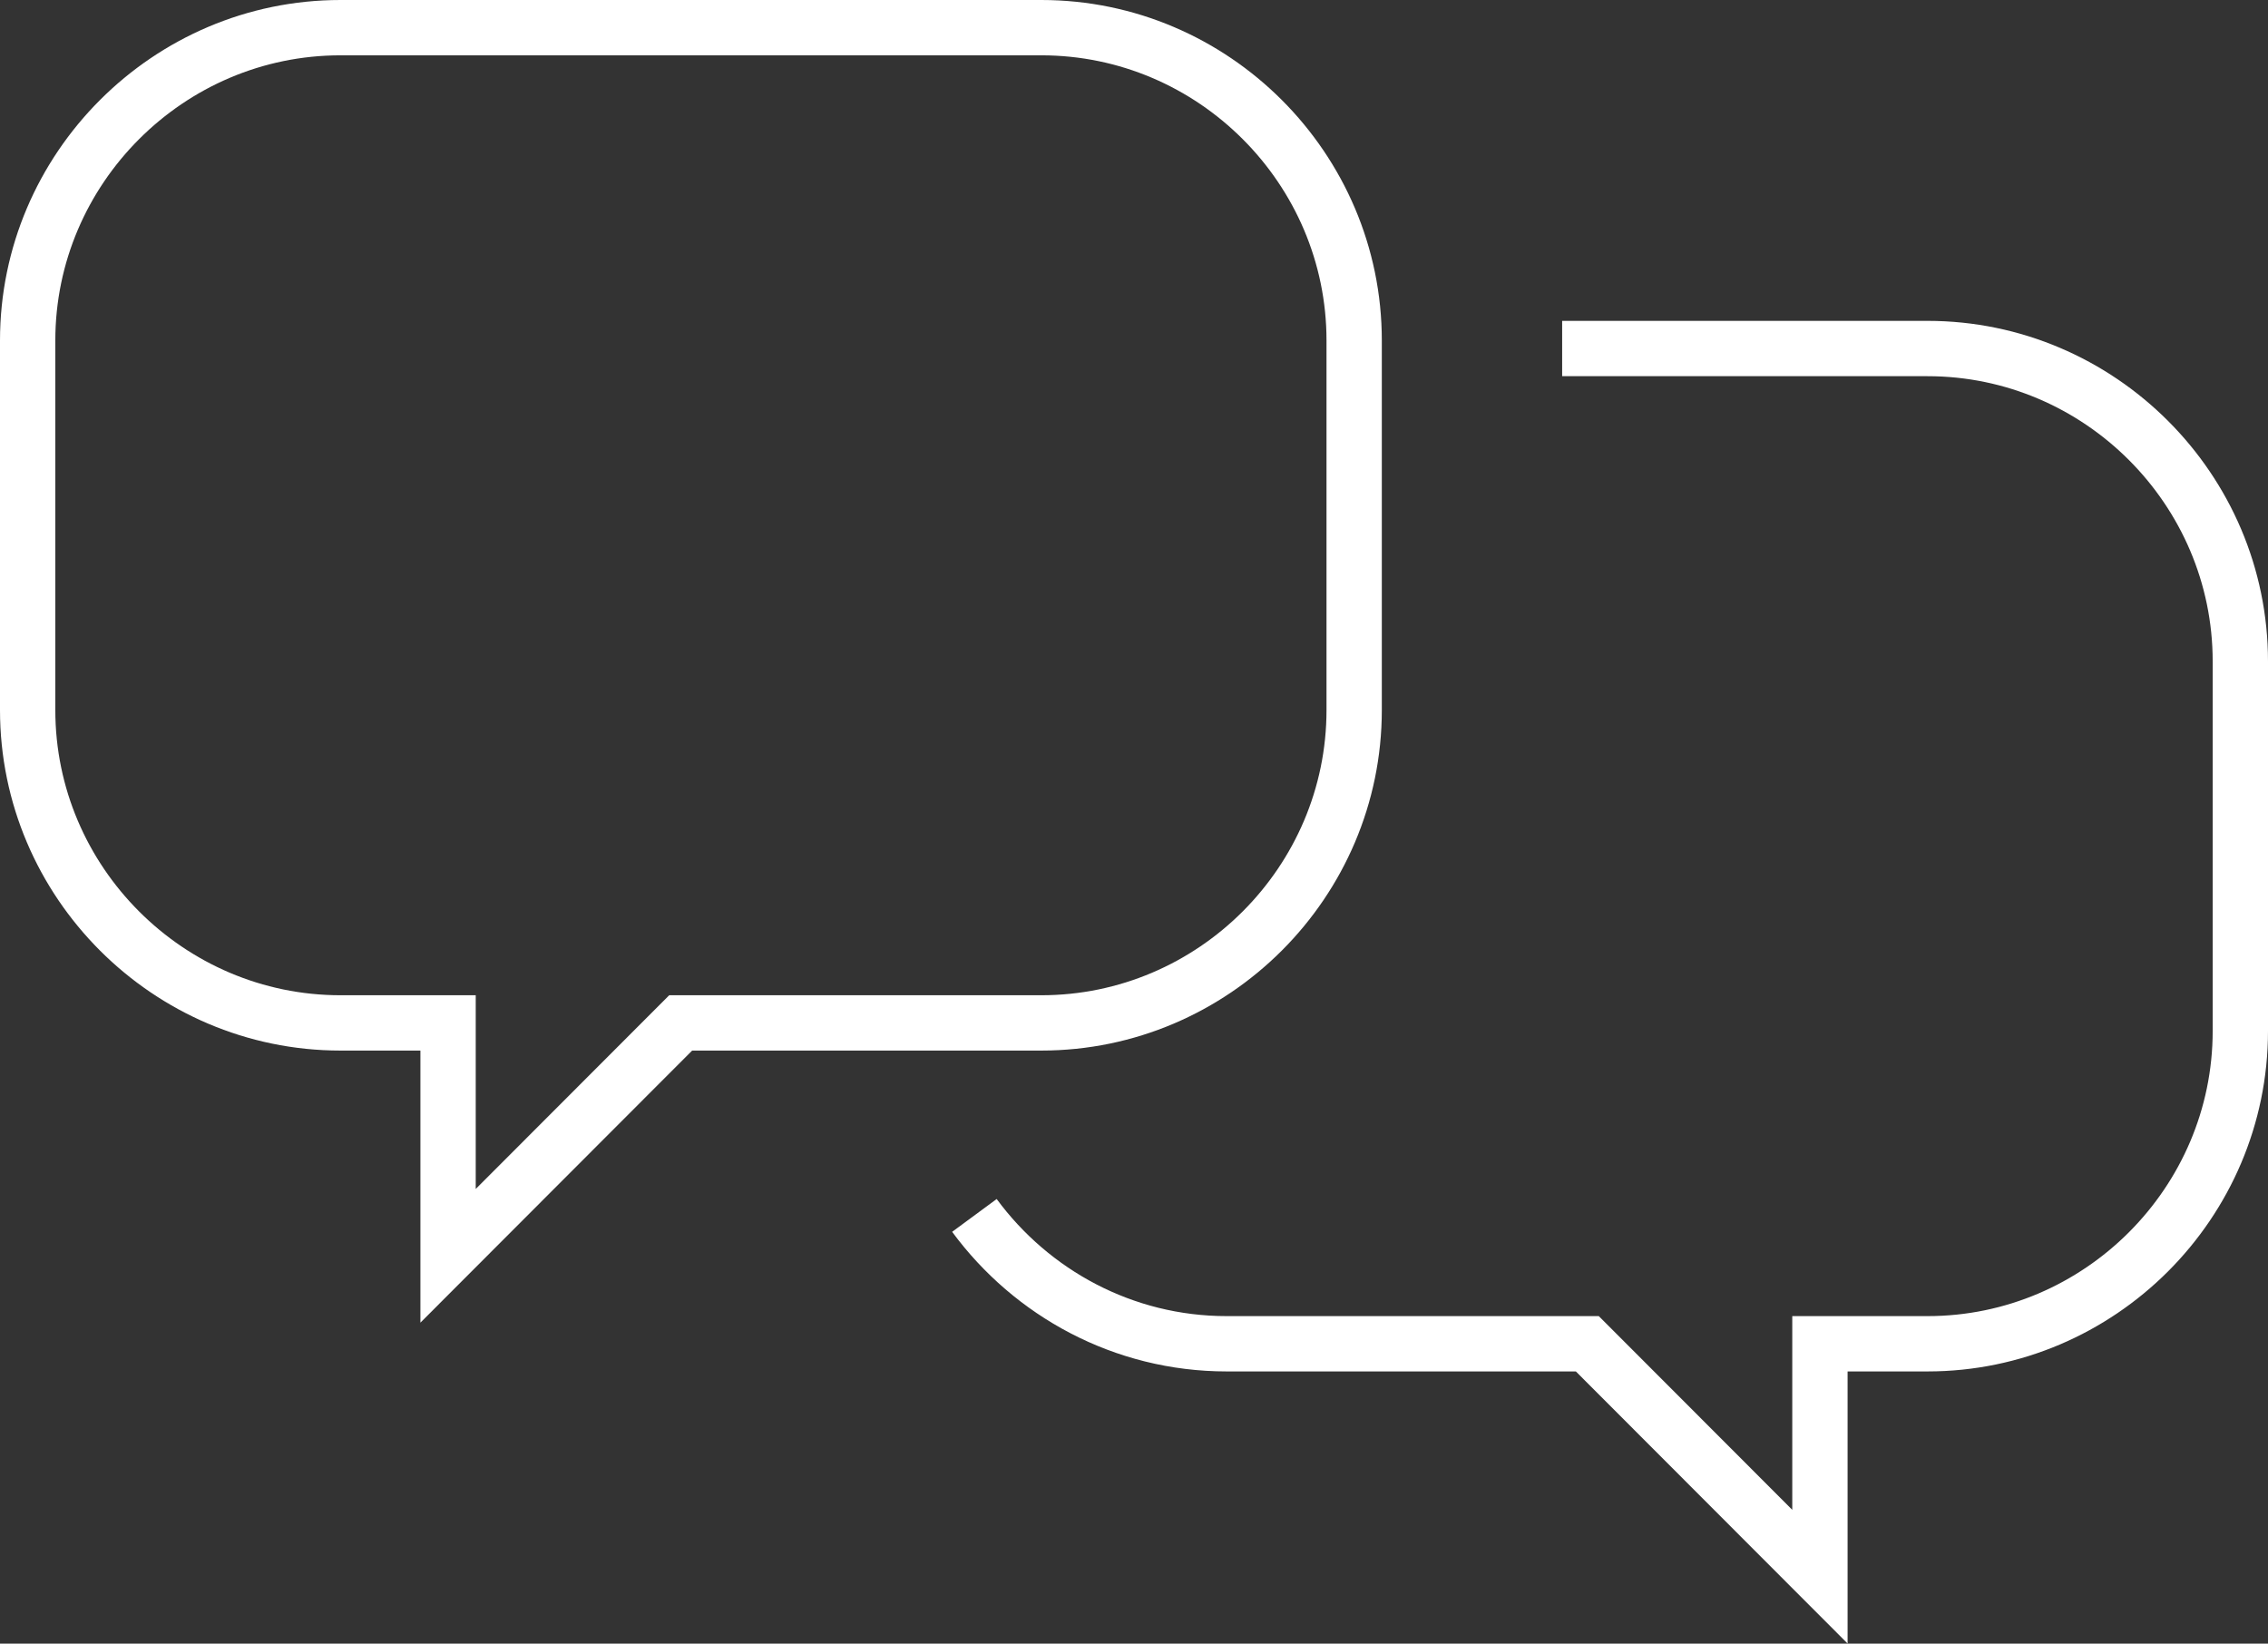
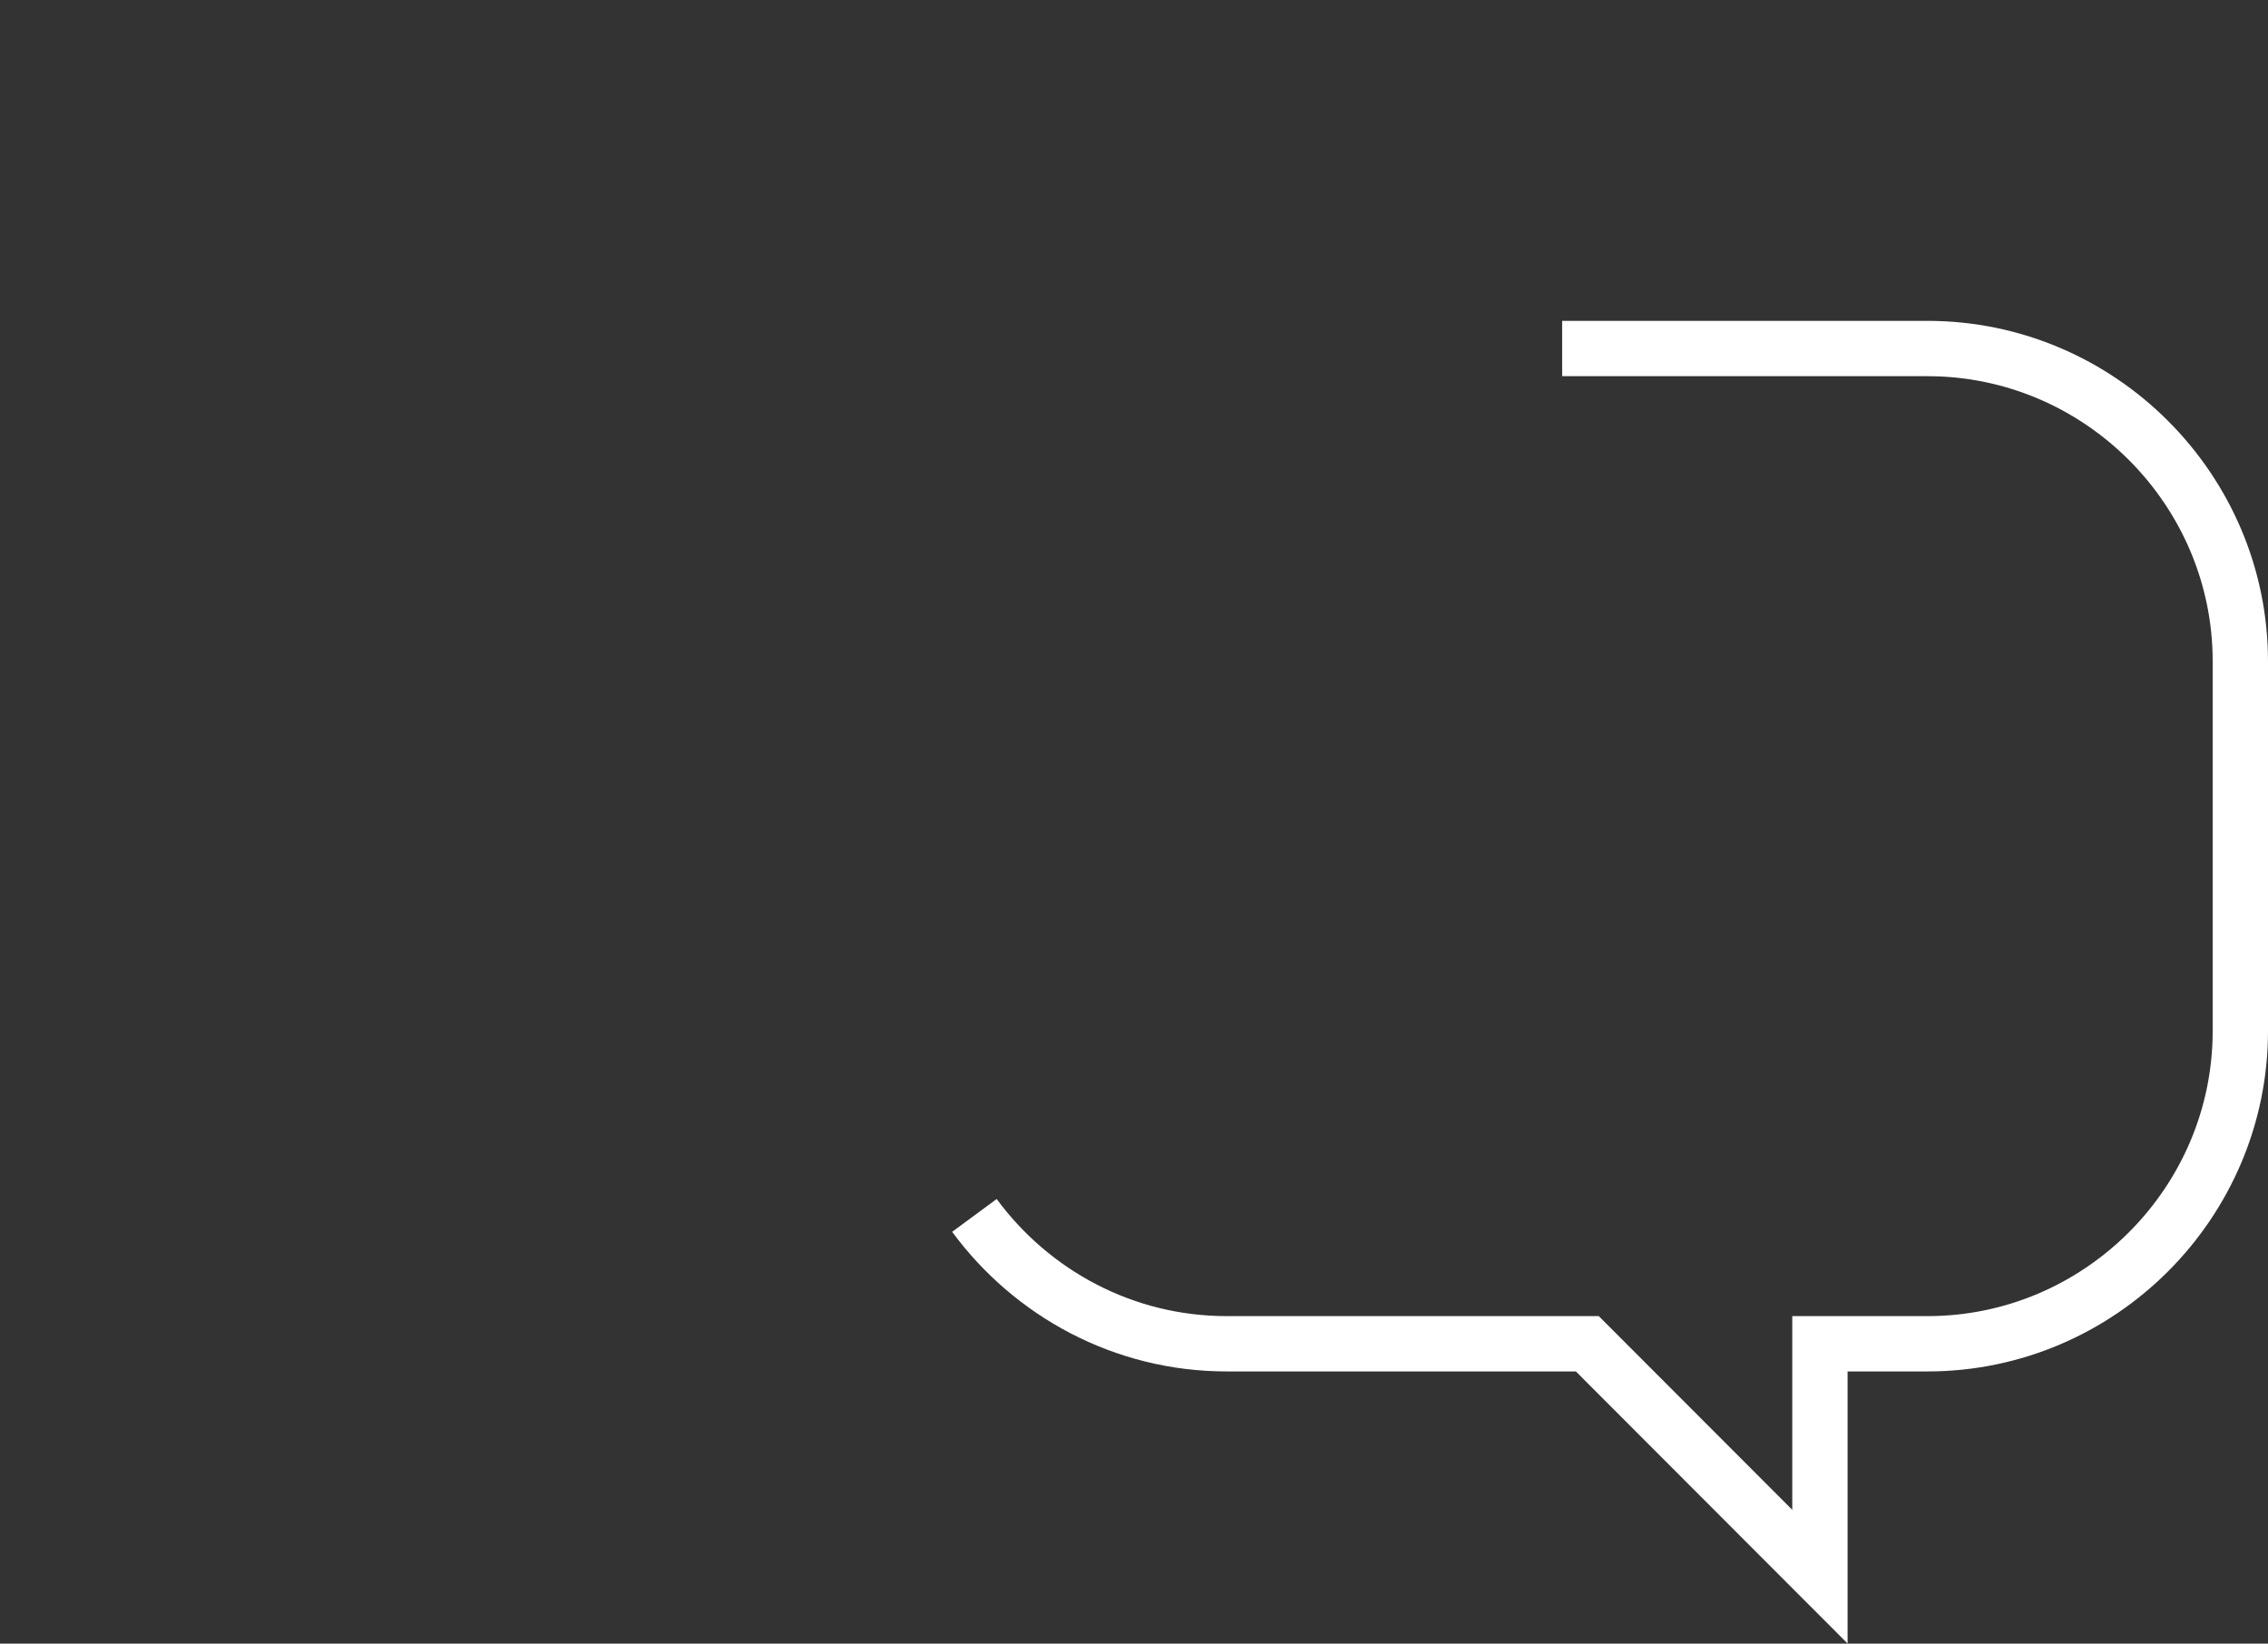
<svg xmlns="http://www.w3.org/2000/svg" id="_レイヤー_2" viewBox="0 0 82 59.42">
  <rect x="0" y="0" width="82" height="59.42" fill="#333333" stroke="none" />
  <defs>
    <style>.cls-1{fill:none;stroke:#fff;stroke-miterlimit:10;stroke-width:2px;}</style>
  </defs>
  <g id="layout">
-     <path class="cls-1" d="m37.64,1H12.31C6.09,1,1,6.09,1,12.31v13.36c0,6.22,5.09,11.31,11.31,11.31h3.89v8.42l8.41-8.42h13.04c6.22,0,11.31-5.09,11.31-11.31v-13.36c0-6.22-5.09-11.31-11.31-11.31Z" />
    <path class="cls-1" d="m56.48,12.6h13.21c6.22,0,11.31,5.09,11.31,11.31v13.36c0,6.22-5.09,11.31-11.31,11.31h-3.89s0,8.42,0,8.42l-8.41-8.42h-13.04c-3.73,0-7.05-1.83-9.12-4.64" />
  </g>
</svg>